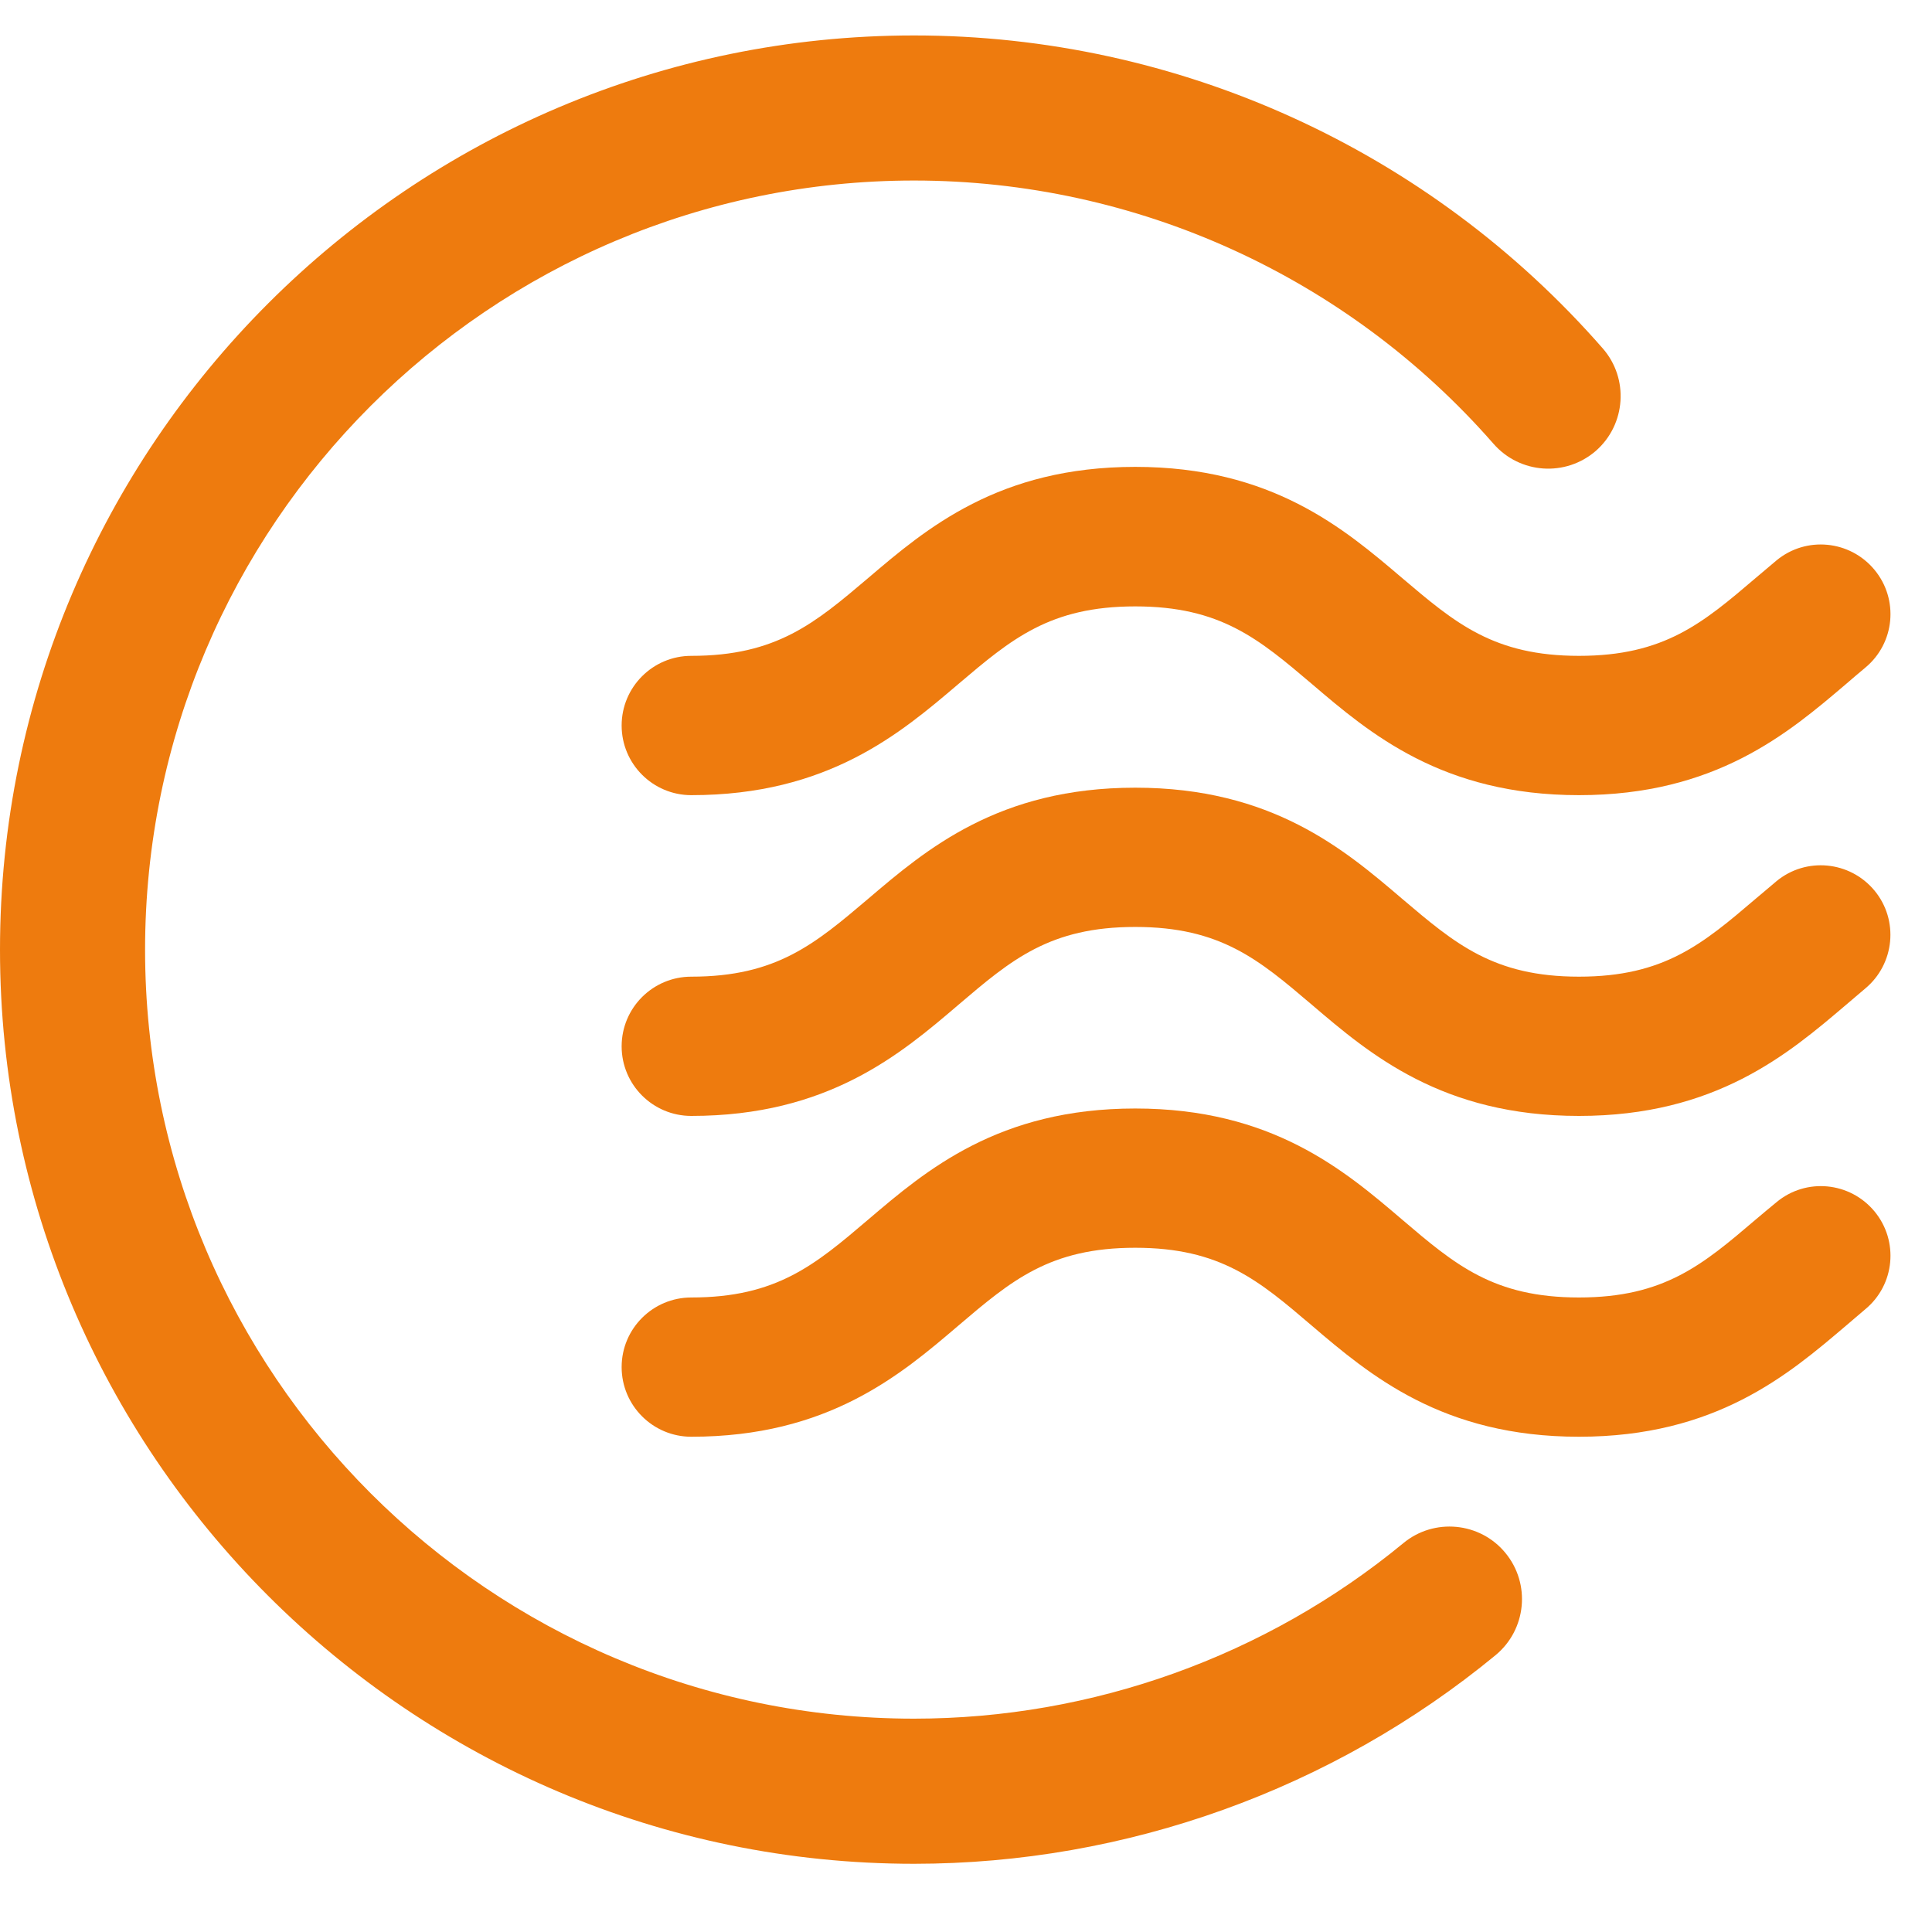
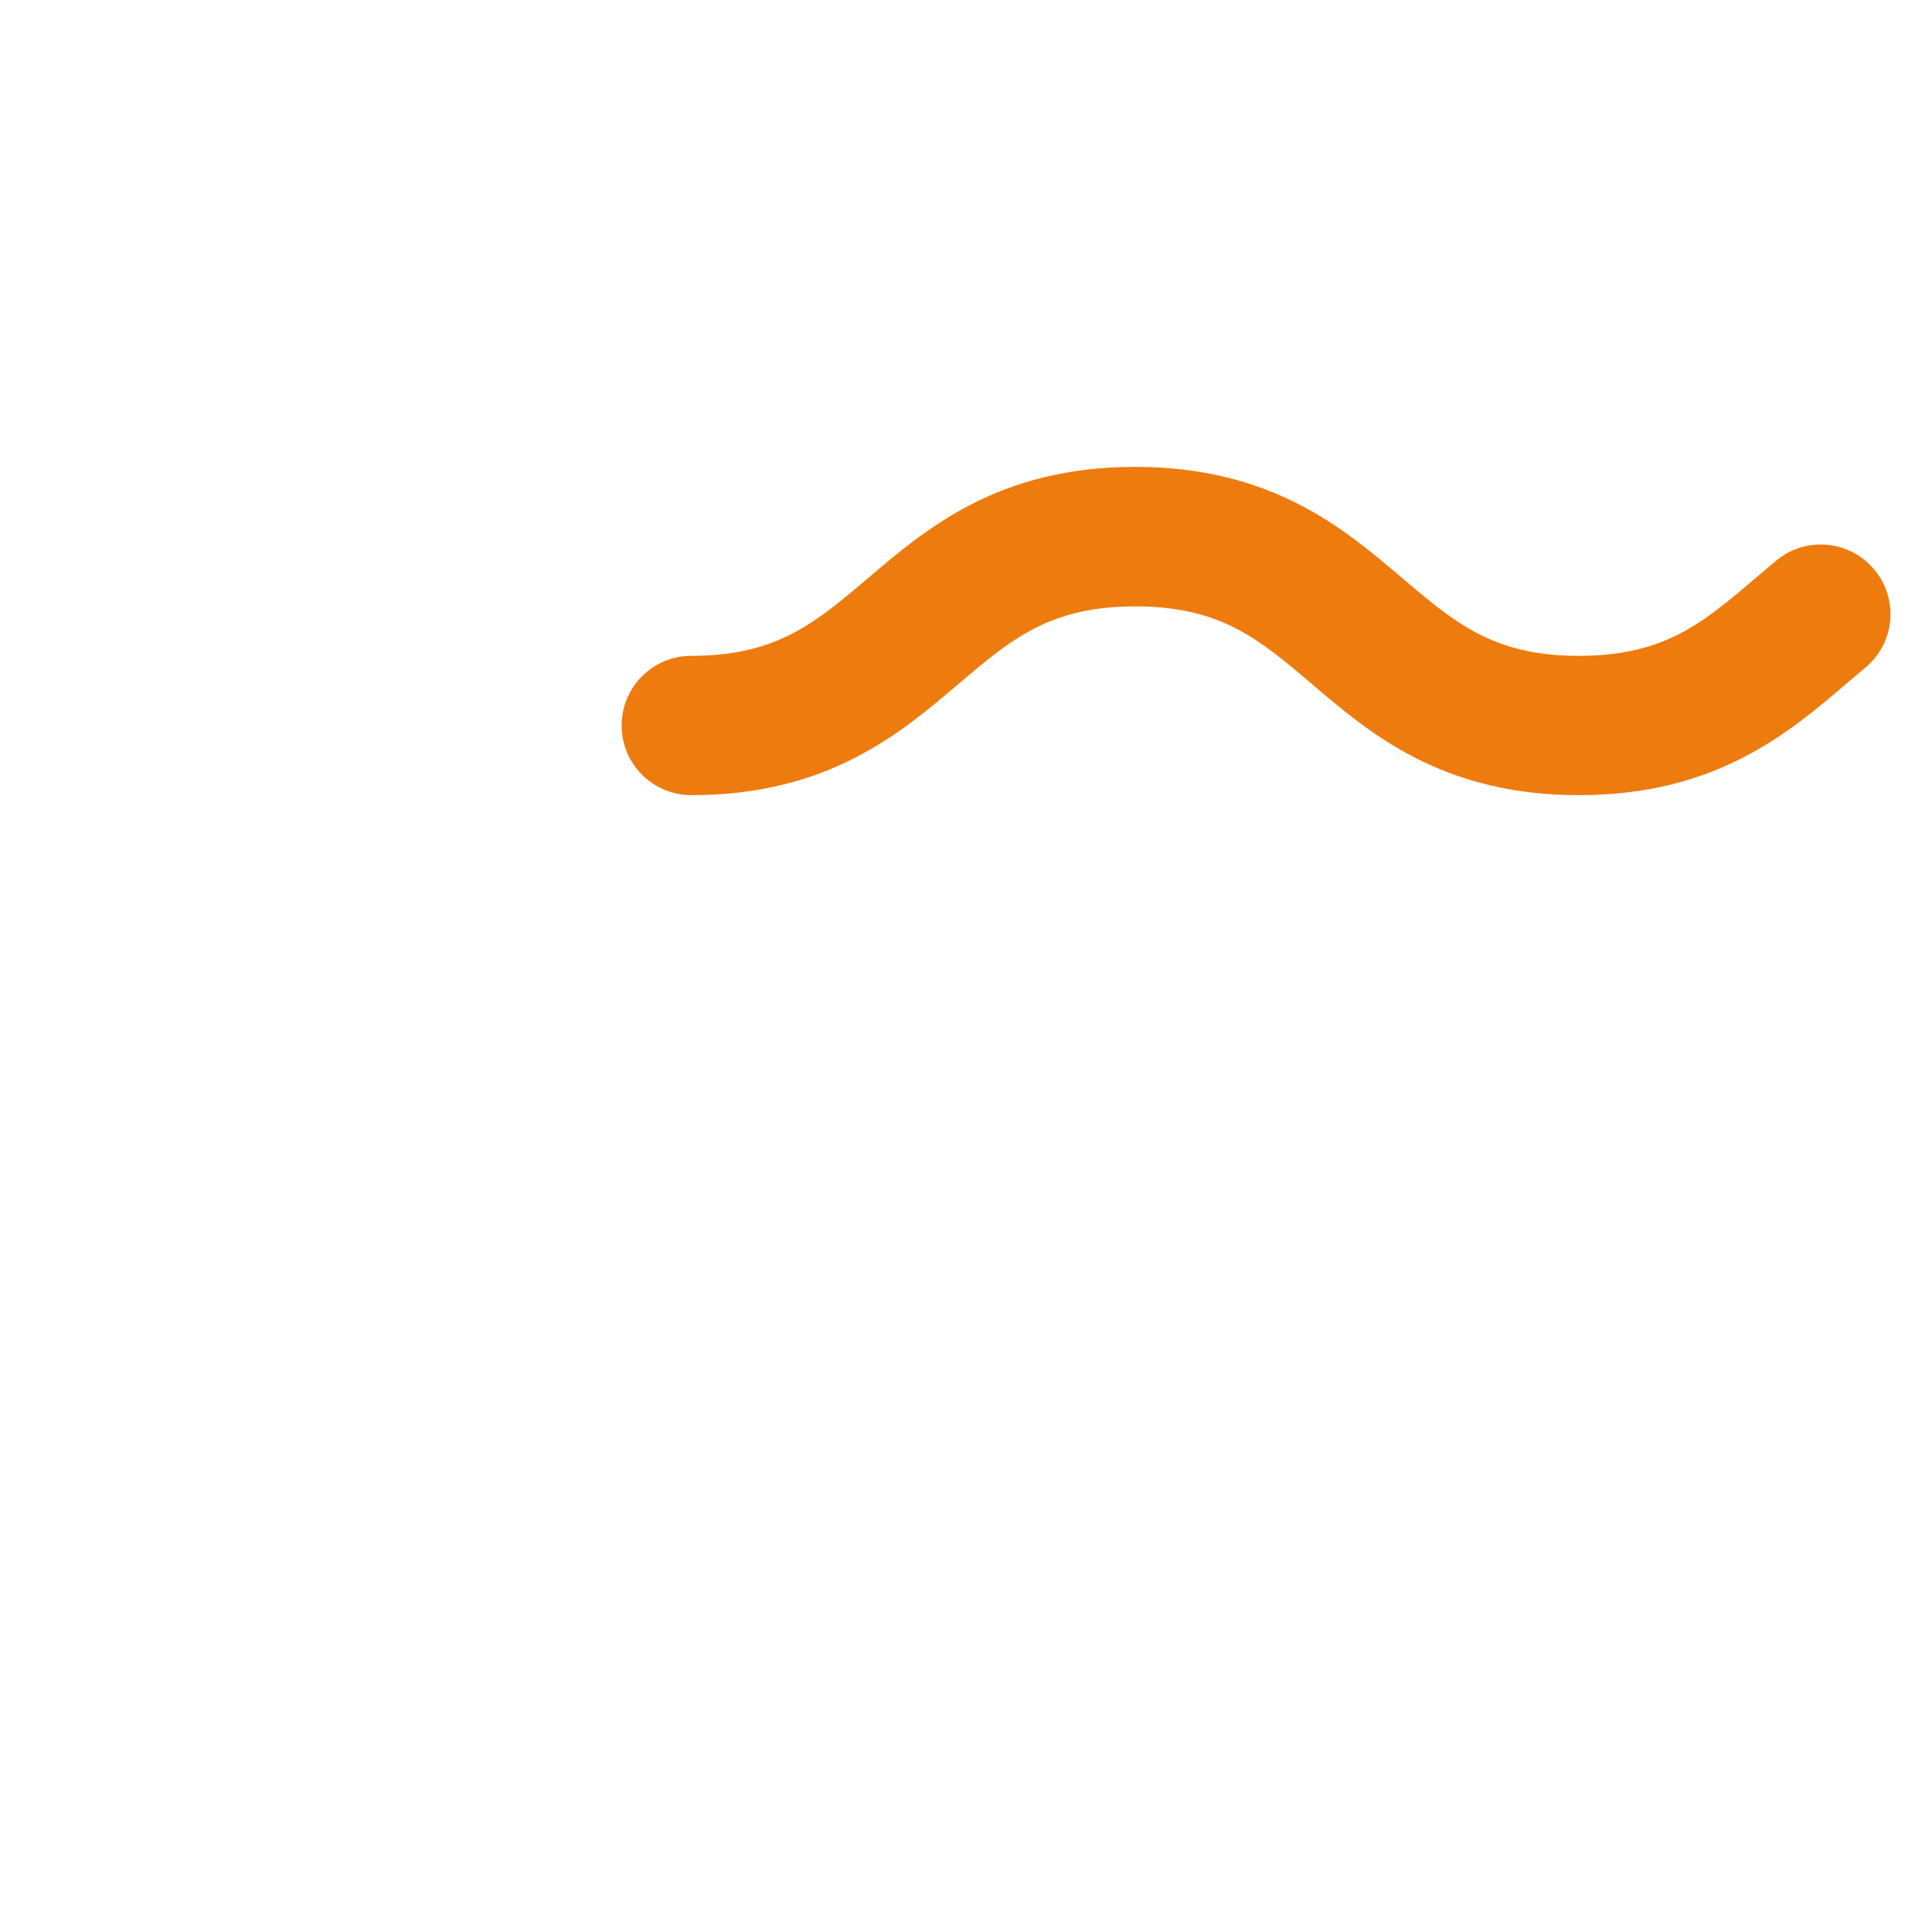
<svg xmlns="http://www.w3.org/2000/svg" width="50" zoomAndPan="magnify" viewBox="0 0 37.5 37.5" height="50" preserveAspectRatio="xMidYMid meet" version="1.2">
  <defs>
    <clipPath id="6f7490c4c2">
      <path d="M 0 0.688 L 31.484 0.688 L 31.484 36.176 L 0 36.176 Z M 0 0.688 " />
    </clipPath>
  </defs>
  <g id="9c09bc9df3">
    <g clip-rule="nonzero" clip-path="url(#6f7490c4c2)">
-       <path style=" stroke:none;fill-rule:nonzero;fill:#ee7b0e;fill-opacity:1;" d="M 27.238 29.953 C 24.574 32.148 21.203 33.359 17.742 33.359 C 9.512 33.359 2.816 26.664 2.816 18.434 C 2.816 10.199 9.512 3.504 17.742 3.504 C 22.051 3.504 26.148 5.367 28.988 8.613 C 29.5 9.199 30.387 9.262 30.977 8.75 C 31.559 8.238 31.621 7.348 31.109 6.762 C 27.734 2.902 22.863 0.688 17.742 0.688 C 7.961 0.688 0 8.648 0 18.434 C 0 28.215 7.961 36.176 17.742 36.176 C 21.855 36.176 25.863 34.734 29.031 32.125 C 29.629 31.629 29.715 30.742 29.219 30.141 C 28.727 29.543 27.836 29.457 27.238 29.953 " />
-     </g>
-     <path style=" stroke:none;fill-rule:nonzero;fill:#ee7b0e;fill-opacity:1;" d="M 34.48 23.336 C 34.348 23.445 34.215 23.555 34.082 23.668 C 33.051 24.547 32.305 25.184 30.648 25.184 C 28.992 25.184 28.246 24.551 27.215 23.672 C 26.09 22.711 24.684 21.516 22.035 21.516 C 19.383 21.516 17.98 22.711 16.852 23.672 C 15.82 24.551 15.074 25.184 13.418 25.184 C 12.672 25.184 12.066 25.789 12.066 26.535 C 12.066 27.281 12.672 27.887 13.418 27.887 C 16.07 27.887 17.477 26.691 18.602 25.73 C 19.633 24.852 20.379 24.219 22.035 24.219 C 23.688 24.219 24.434 24.852 25.461 25.73 C 26.59 26.691 27.996 27.887 30.648 27.887 C 33.301 27.887 34.707 26.688 35.836 25.727 C 35.957 25.621 36.082 25.52 36.203 25.414 C 36.781 24.938 36.859 24.086 36.383 23.512 C 35.906 22.938 35.055 22.855 34.48 23.336 " />
-     <path style=" stroke:none;fill-rule:nonzero;fill:#ee7b0e;fill-opacity:1;" d="M 34.48 17.105 C 34.348 17.219 34.215 17.328 34.082 17.441 C 33.051 18.32 32.305 18.957 30.648 18.957 C 28.992 18.957 28.246 18.32 27.215 17.445 C 26.09 16.484 24.684 15.289 22.035 15.289 C 19.383 15.289 17.98 16.484 16.852 17.445 C 15.82 18.32 15.074 18.957 13.418 18.957 C 12.672 18.957 12.066 19.562 12.066 20.309 C 12.066 21.055 12.672 21.66 13.418 21.66 C 16.07 21.66 17.477 20.465 18.602 19.504 C 19.633 18.625 20.379 17.992 22.035 17.992 C 23.688 17.992 24.434 18.625 25.461 19.5 C 26.59 20.465 27.996 21.66 30.648 21.66 C 33.301 21.66 34.707 20.461 35.836 19.5 C 35.957 19.395 36.082 19.293 36.203 19.188 C 36.777 18.711 36.859 17.859 36.383 17.285 C 35.906 16.711 35.055 16.629 34.48 17.105 " />
+       </g>
    <path style=" stroke:none;fill-rule:nonzero;fill:#ee7b0e;fill-opacity:1;" d="M 34.48 10.879 C 34.348 10.992 34.215 11.102 34.082 11.215 C 33.051 12.094 32.305 12.73 30.648 12.73 C 28.992 12.73 28.246 12.094 27.215 11.219 C 26.086 10.258 24.684 9.062 22.035 9.062 C 19.383 9.062 17.98 10.258 16.852 11.219 C 15.82 12.094 15.074 12.73 13.418 12.73 C 12.672 12.73 12.066 13.336 12.066 14.082 C 12.066 14.828 12.672 15.434 13.418 15.434 C 16.07 15.434 17.473 14.238 18.602 13.277 C 19.633 12.402 20.379 11.77 22.035 11.77 C 23.691 11.77 24.434 12.402 25.465 13.277 C 26.59 14.238 27.996 15.434 30.648 15.434 C 33.301 15.434 34.707 14.234 35.836 13.273 C 35.957 13.168 36.082 13.062 36.203 12.961 C 36.781 12.484 36.859 11.633 36.383 11.059 C 35.906 10.484 35.055 10.402 34.48 10.879 " />
  </g>
</svg>